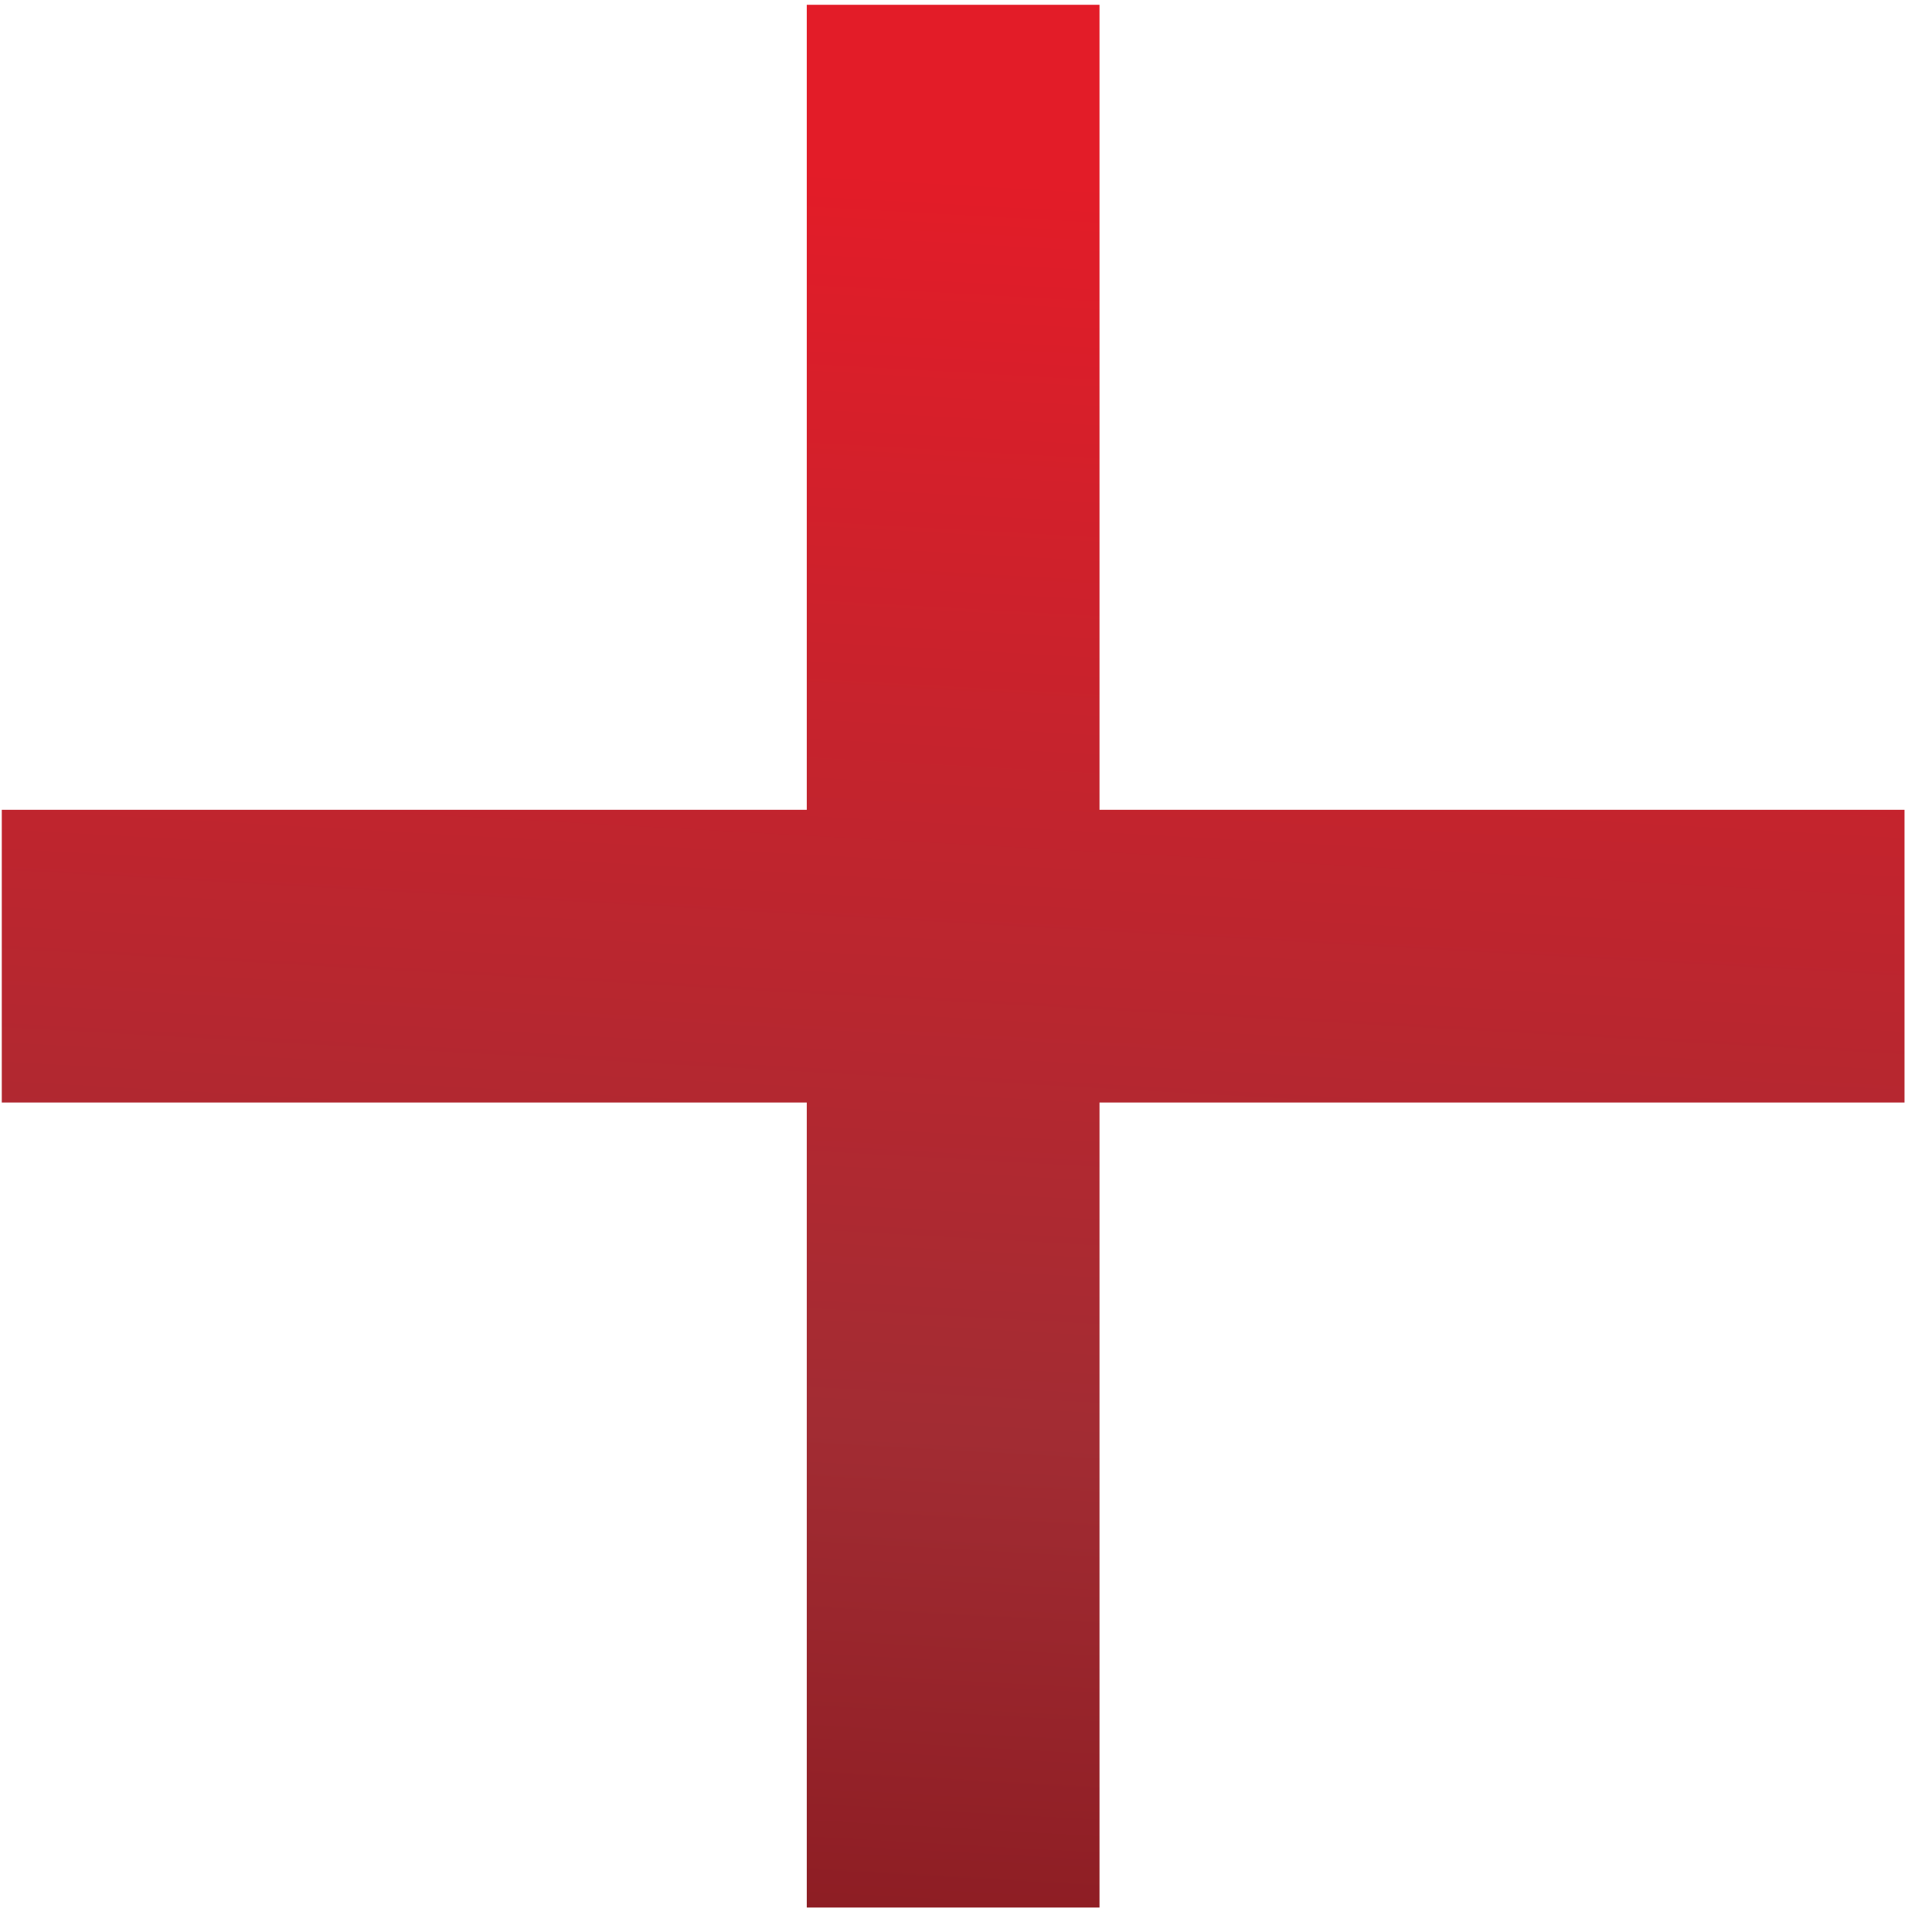
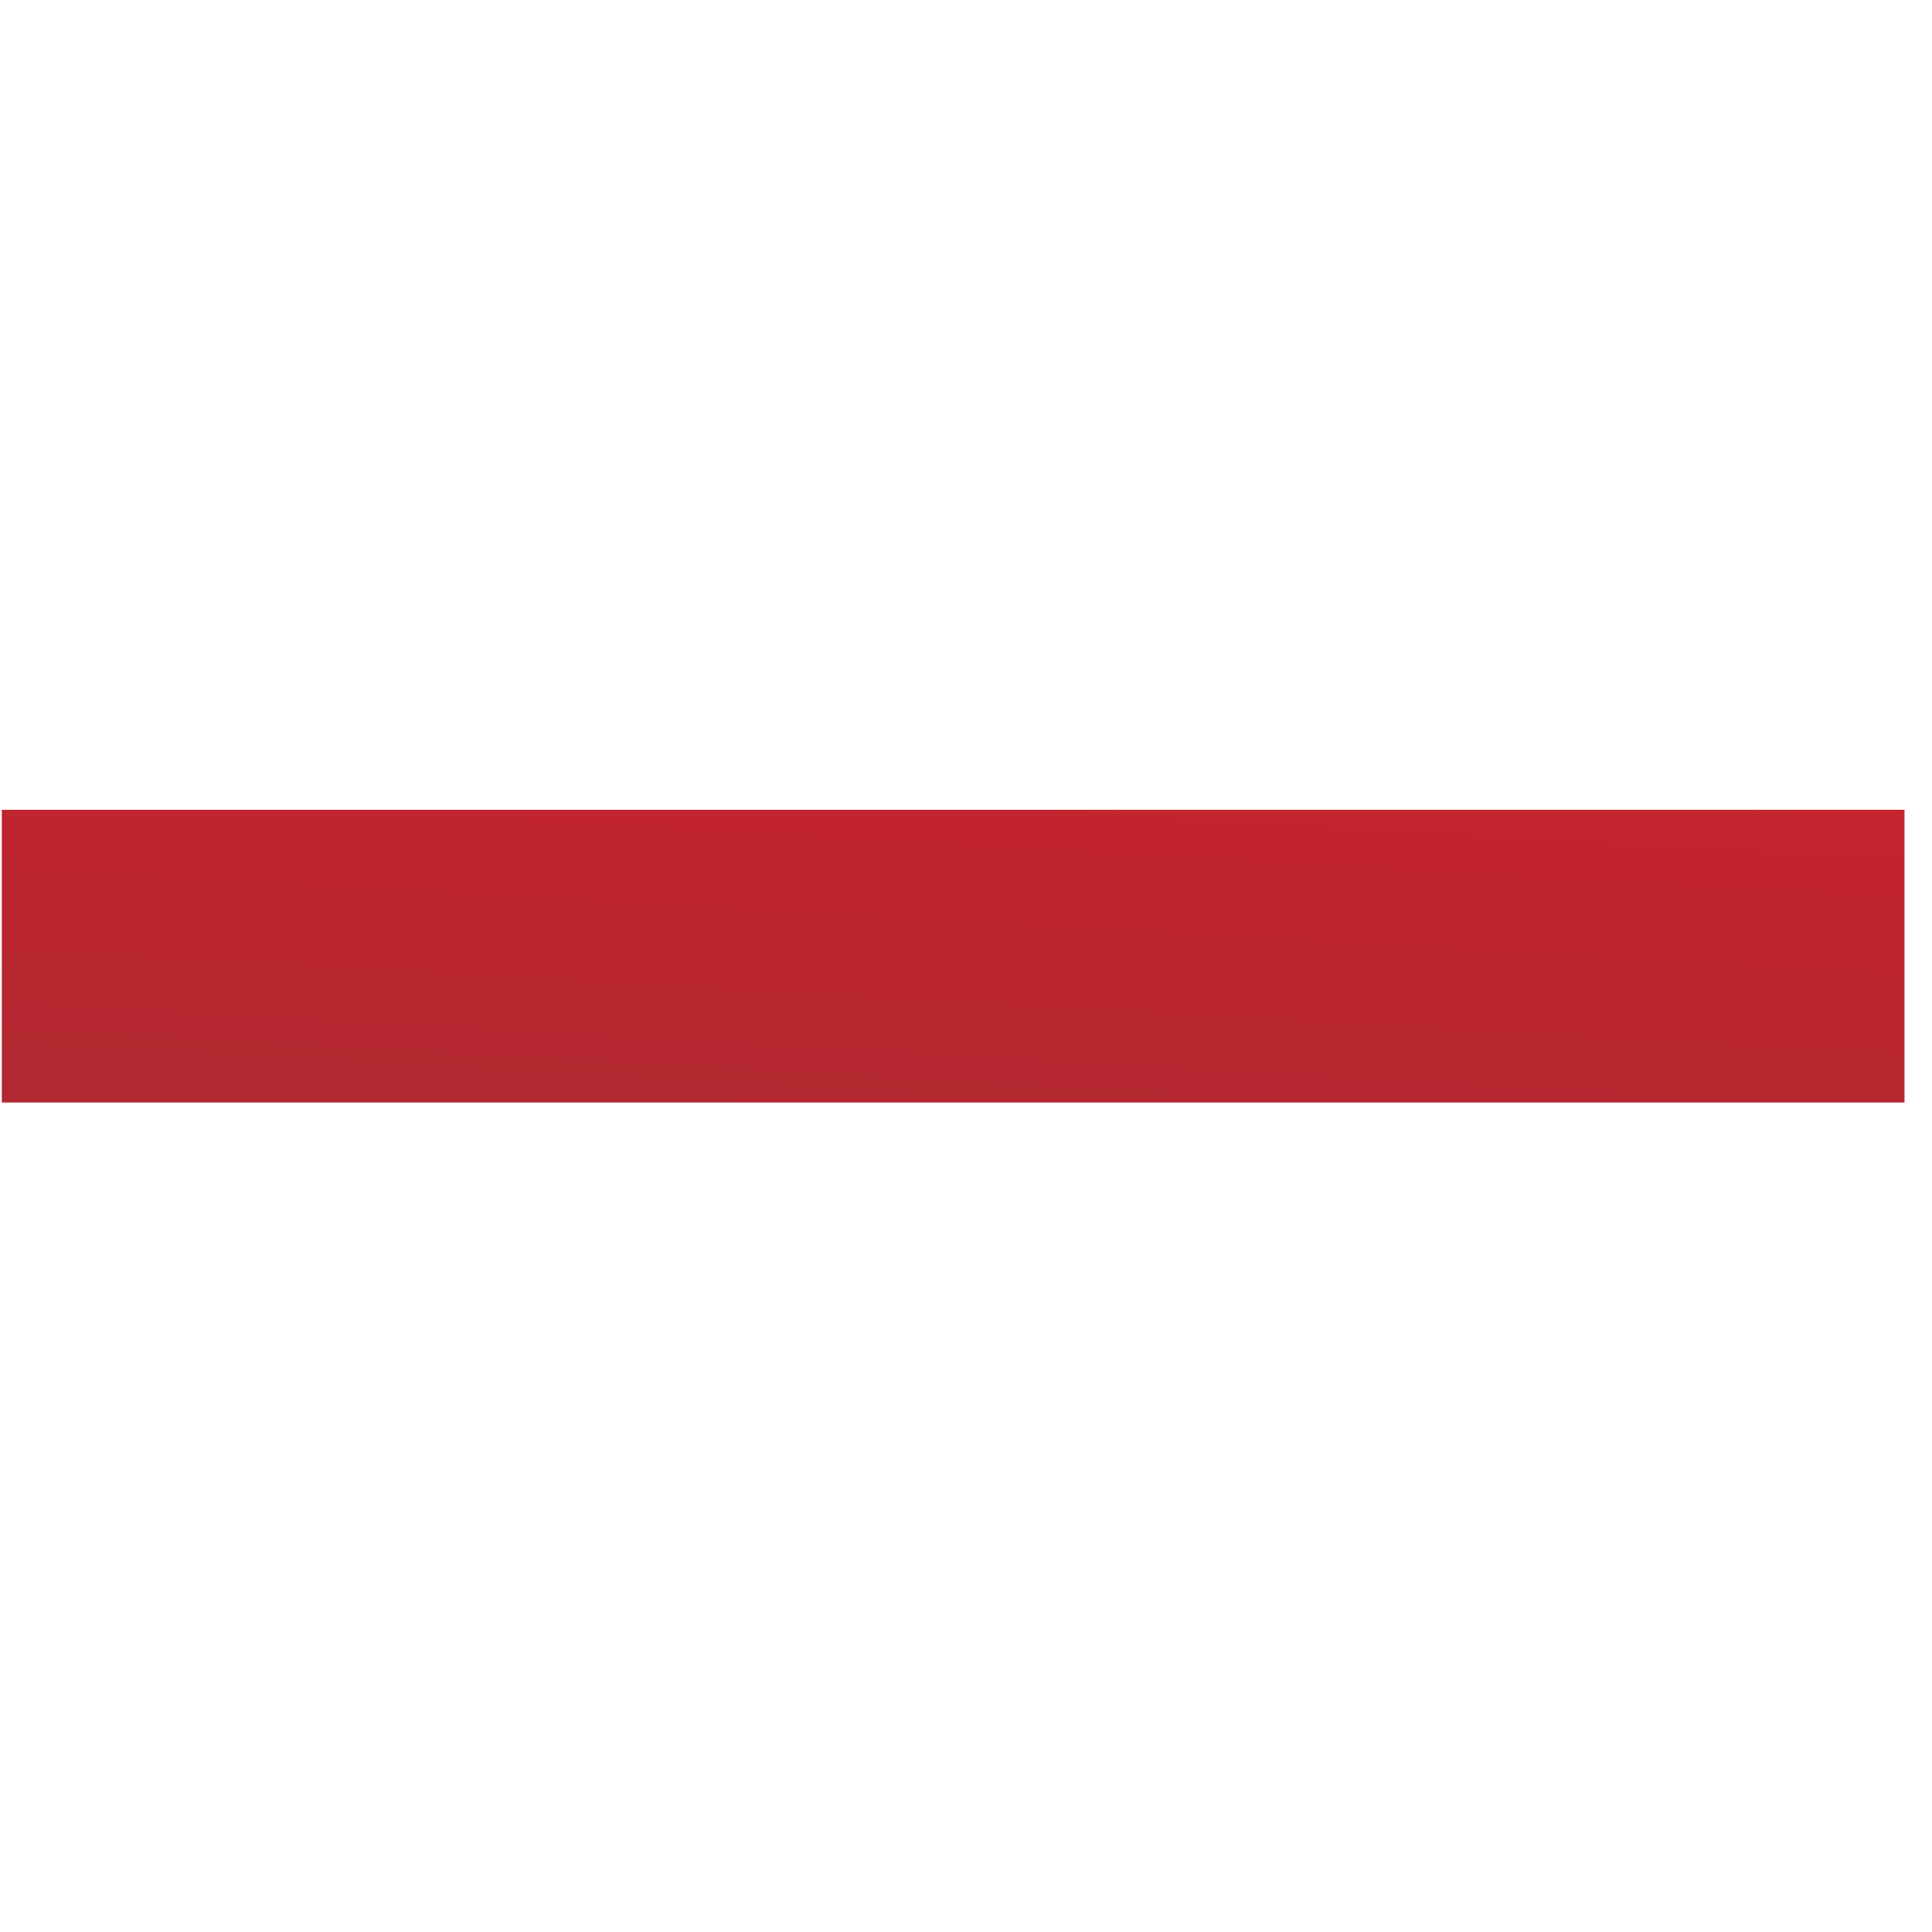
<svg xmlns="http://www.w3.org/2000/svg" width="66" height="66" viewBox="0 0 66 66" fill="none">
-   <path d="M27.561 0.164H37.561V65.164H27.561V0.164Z" fill="url(#paint0_linear_34_16)" />
  <path d="M65.061 27.664V37.664L0.061 37.664L0.061 27.664L65.061 27.664Z" fill="url(#paint1_linear_34_16)" />
  <defs>
    <linearGradient id="paint0_linear_34_16" x1="36.179" y1="76.105" x2="40.056" y2="6.407" gradientUnits="userSpaceOnUse">
      <stop stop-color="#81141A" />
      <stop offset="0.385" stop-color="#A22C33" />
      <stop offset="1" stop-color="#E31C28" />
    </linearGradient>
    <linearGradient id="paint1_linear_34_16" x1="36.179" y1="76.105" x2="40.056" y2="6.407" gradientUnits="userSpaceOnUse">
      <stop stop-color="#81141A" />
      <stop offset="0.385" stop-color="#A22C33" />
      <stop offset="1" stop-color="#E31C28" />
    </linearGradient>
  </defs>
</svg>